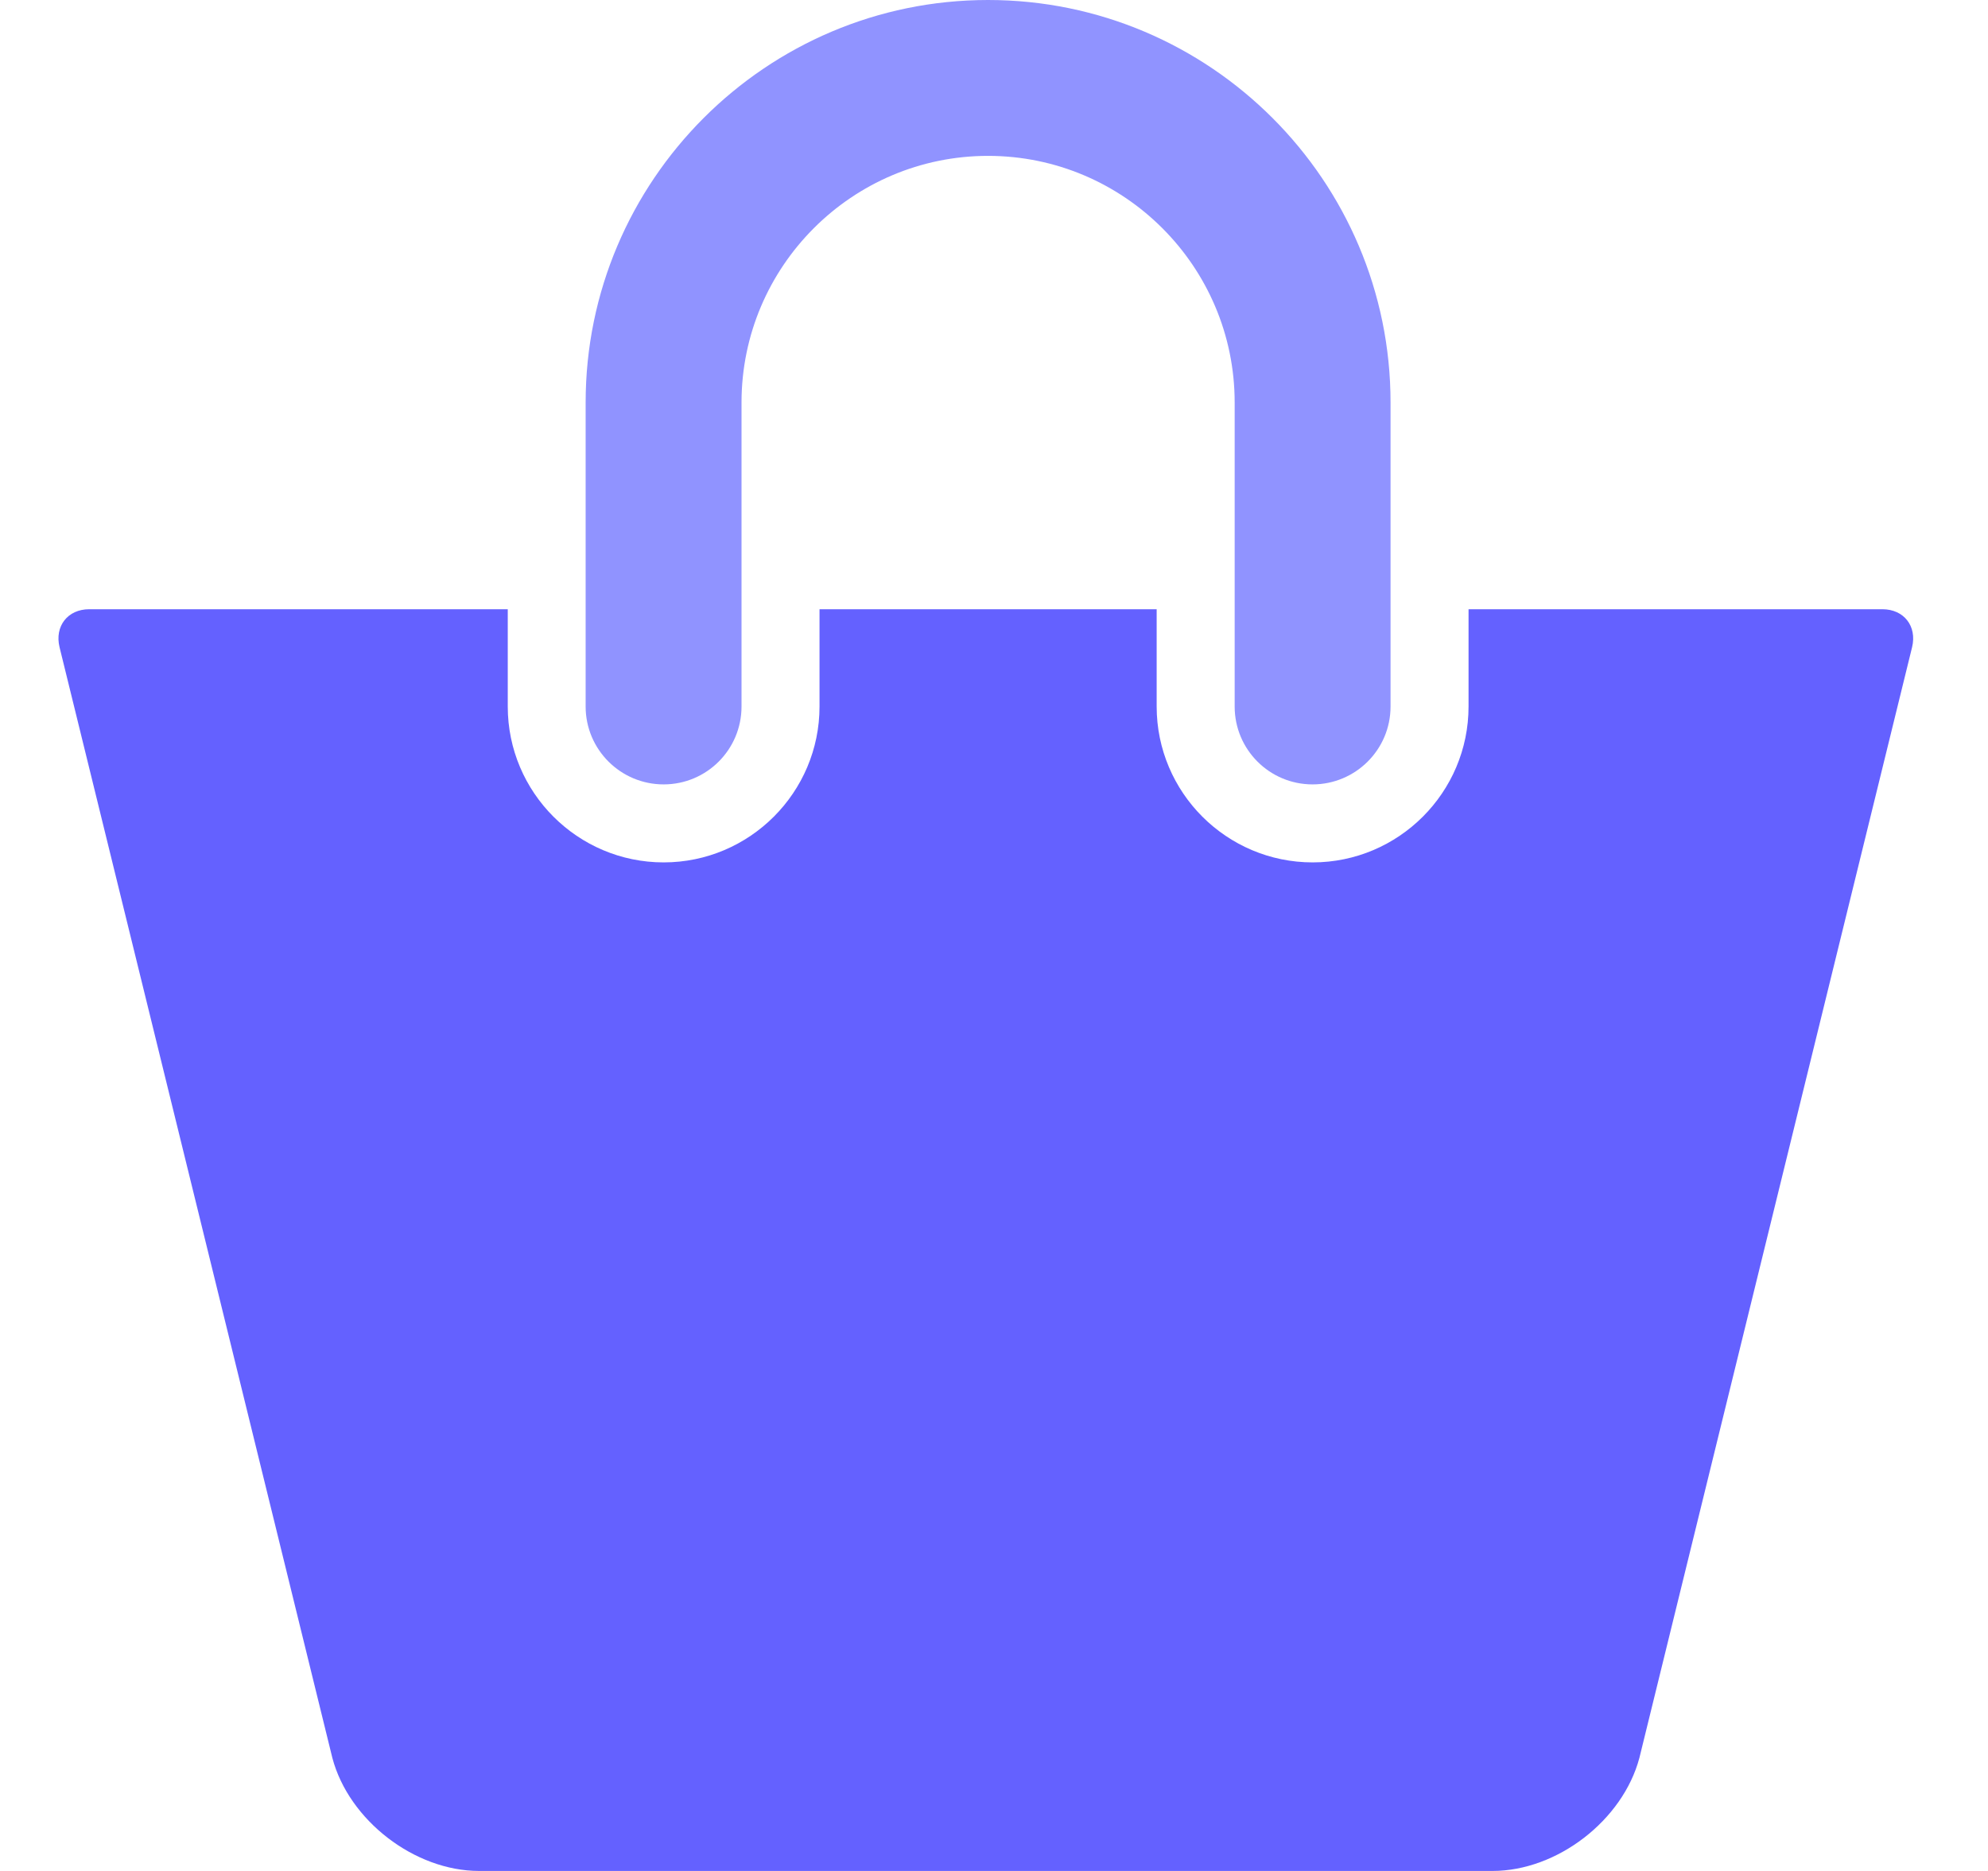
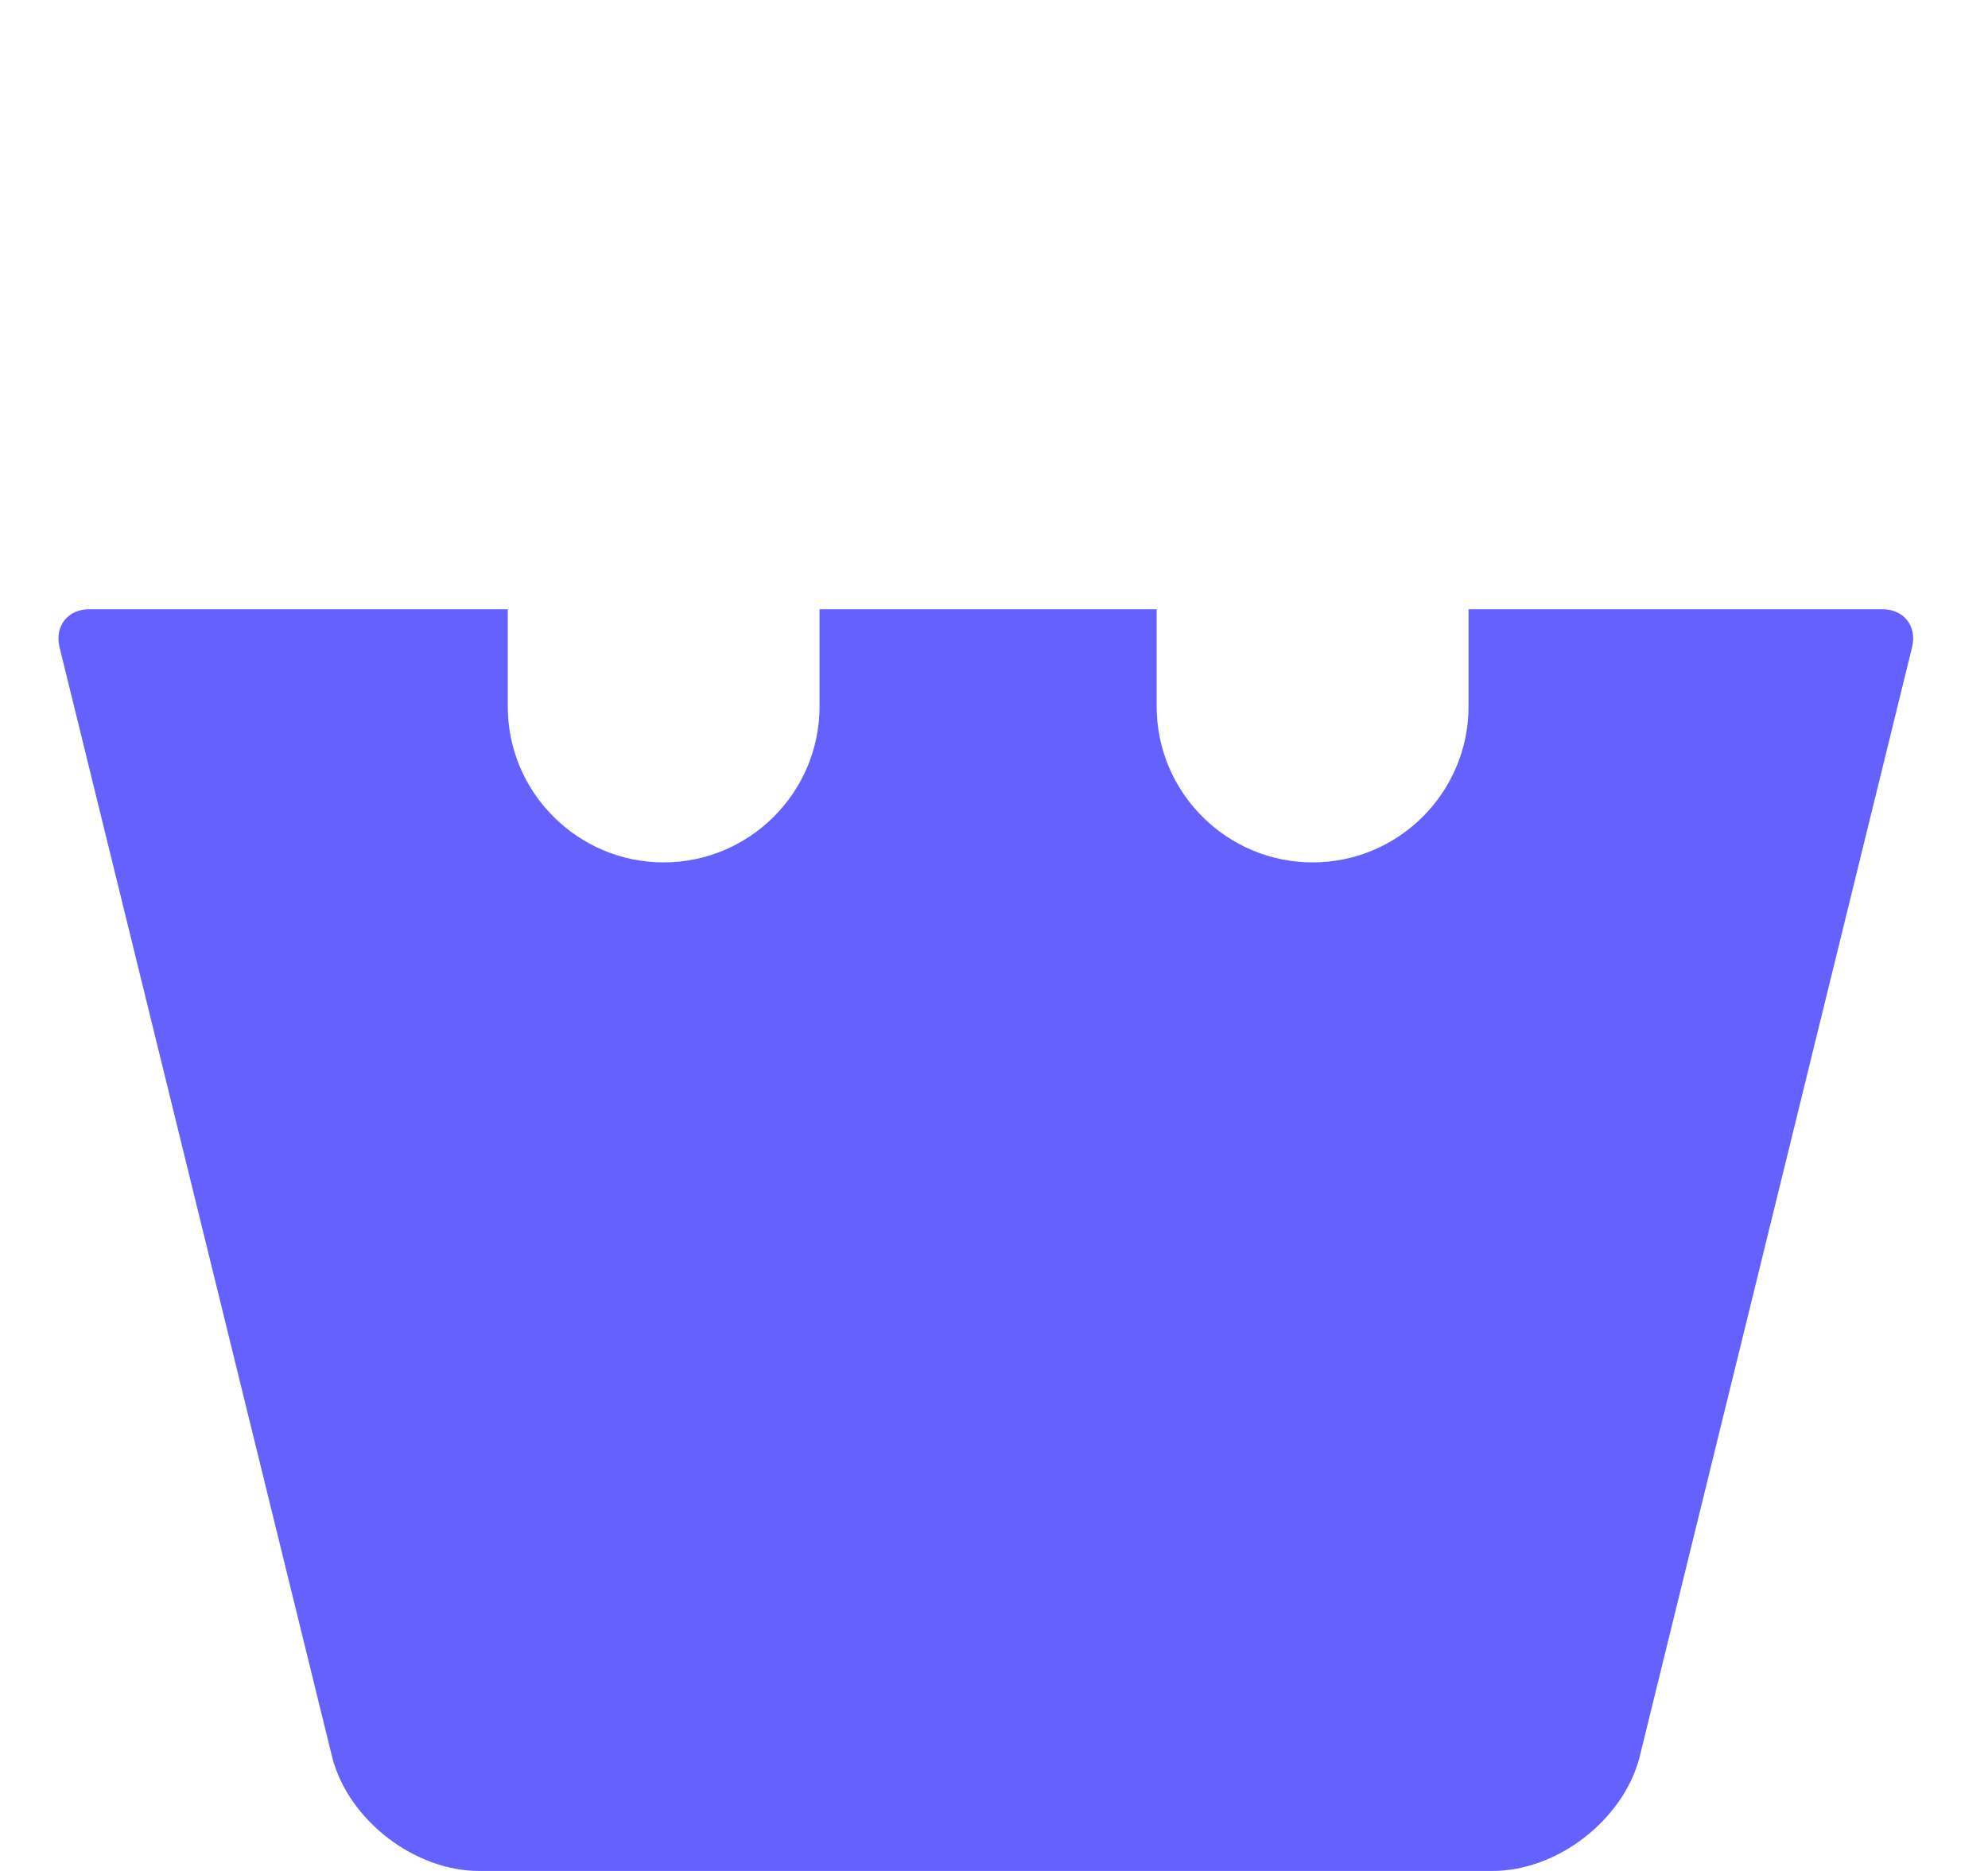
<svg xmlns="http://www.w3.org/2000/svg" width="17" height="16" viewBox="0 0 17 16" fill="none">
-   <path d="M5.675 6.708C6.043 6.708 6.341 6.41 6.341 6.042V3.442C6.341 2.279 7.287 1.333 8.449 1.333C9.612 1.333 10.558 2.279 10.558 3.442V6.042C10.558 6.41 10.856 6.708 11.224 6.708C11.592 6.708 11.891 6.41 11.891 6.042V3.442C11.891 1.544 10.347 0 8.449 0C6.552 0 5.008 1.544 5.008 3.442V6.042C5.008 6.41 5.307 6.708 5.675 6.708Z" fill="#9093FF" />
  <path d="M16.097 5.21H12.558V6.042C12.558 6.777 11.96 7.375 11.225 7.375C10.489 7.375 9.891 6.777 9.891 6.042V5.21H7.008V6.042C7.008 6.777 6.41 7.375 5.675 7.375C4.94 7.375 4.342 6.777 4.342 6.042V5.21H0.763C0.579 5.21 0.466 5.355 0.509 5.534L2.842 15.033C2.983 15.567 3.545 16 4.097 16H12.763C13.316 16 13.877 15.567 14.019 15.033L16.351 5.534C16.394 5.355 16.281 5.21 16.097 5.21Z" fill="#6461FF" />
</svg>